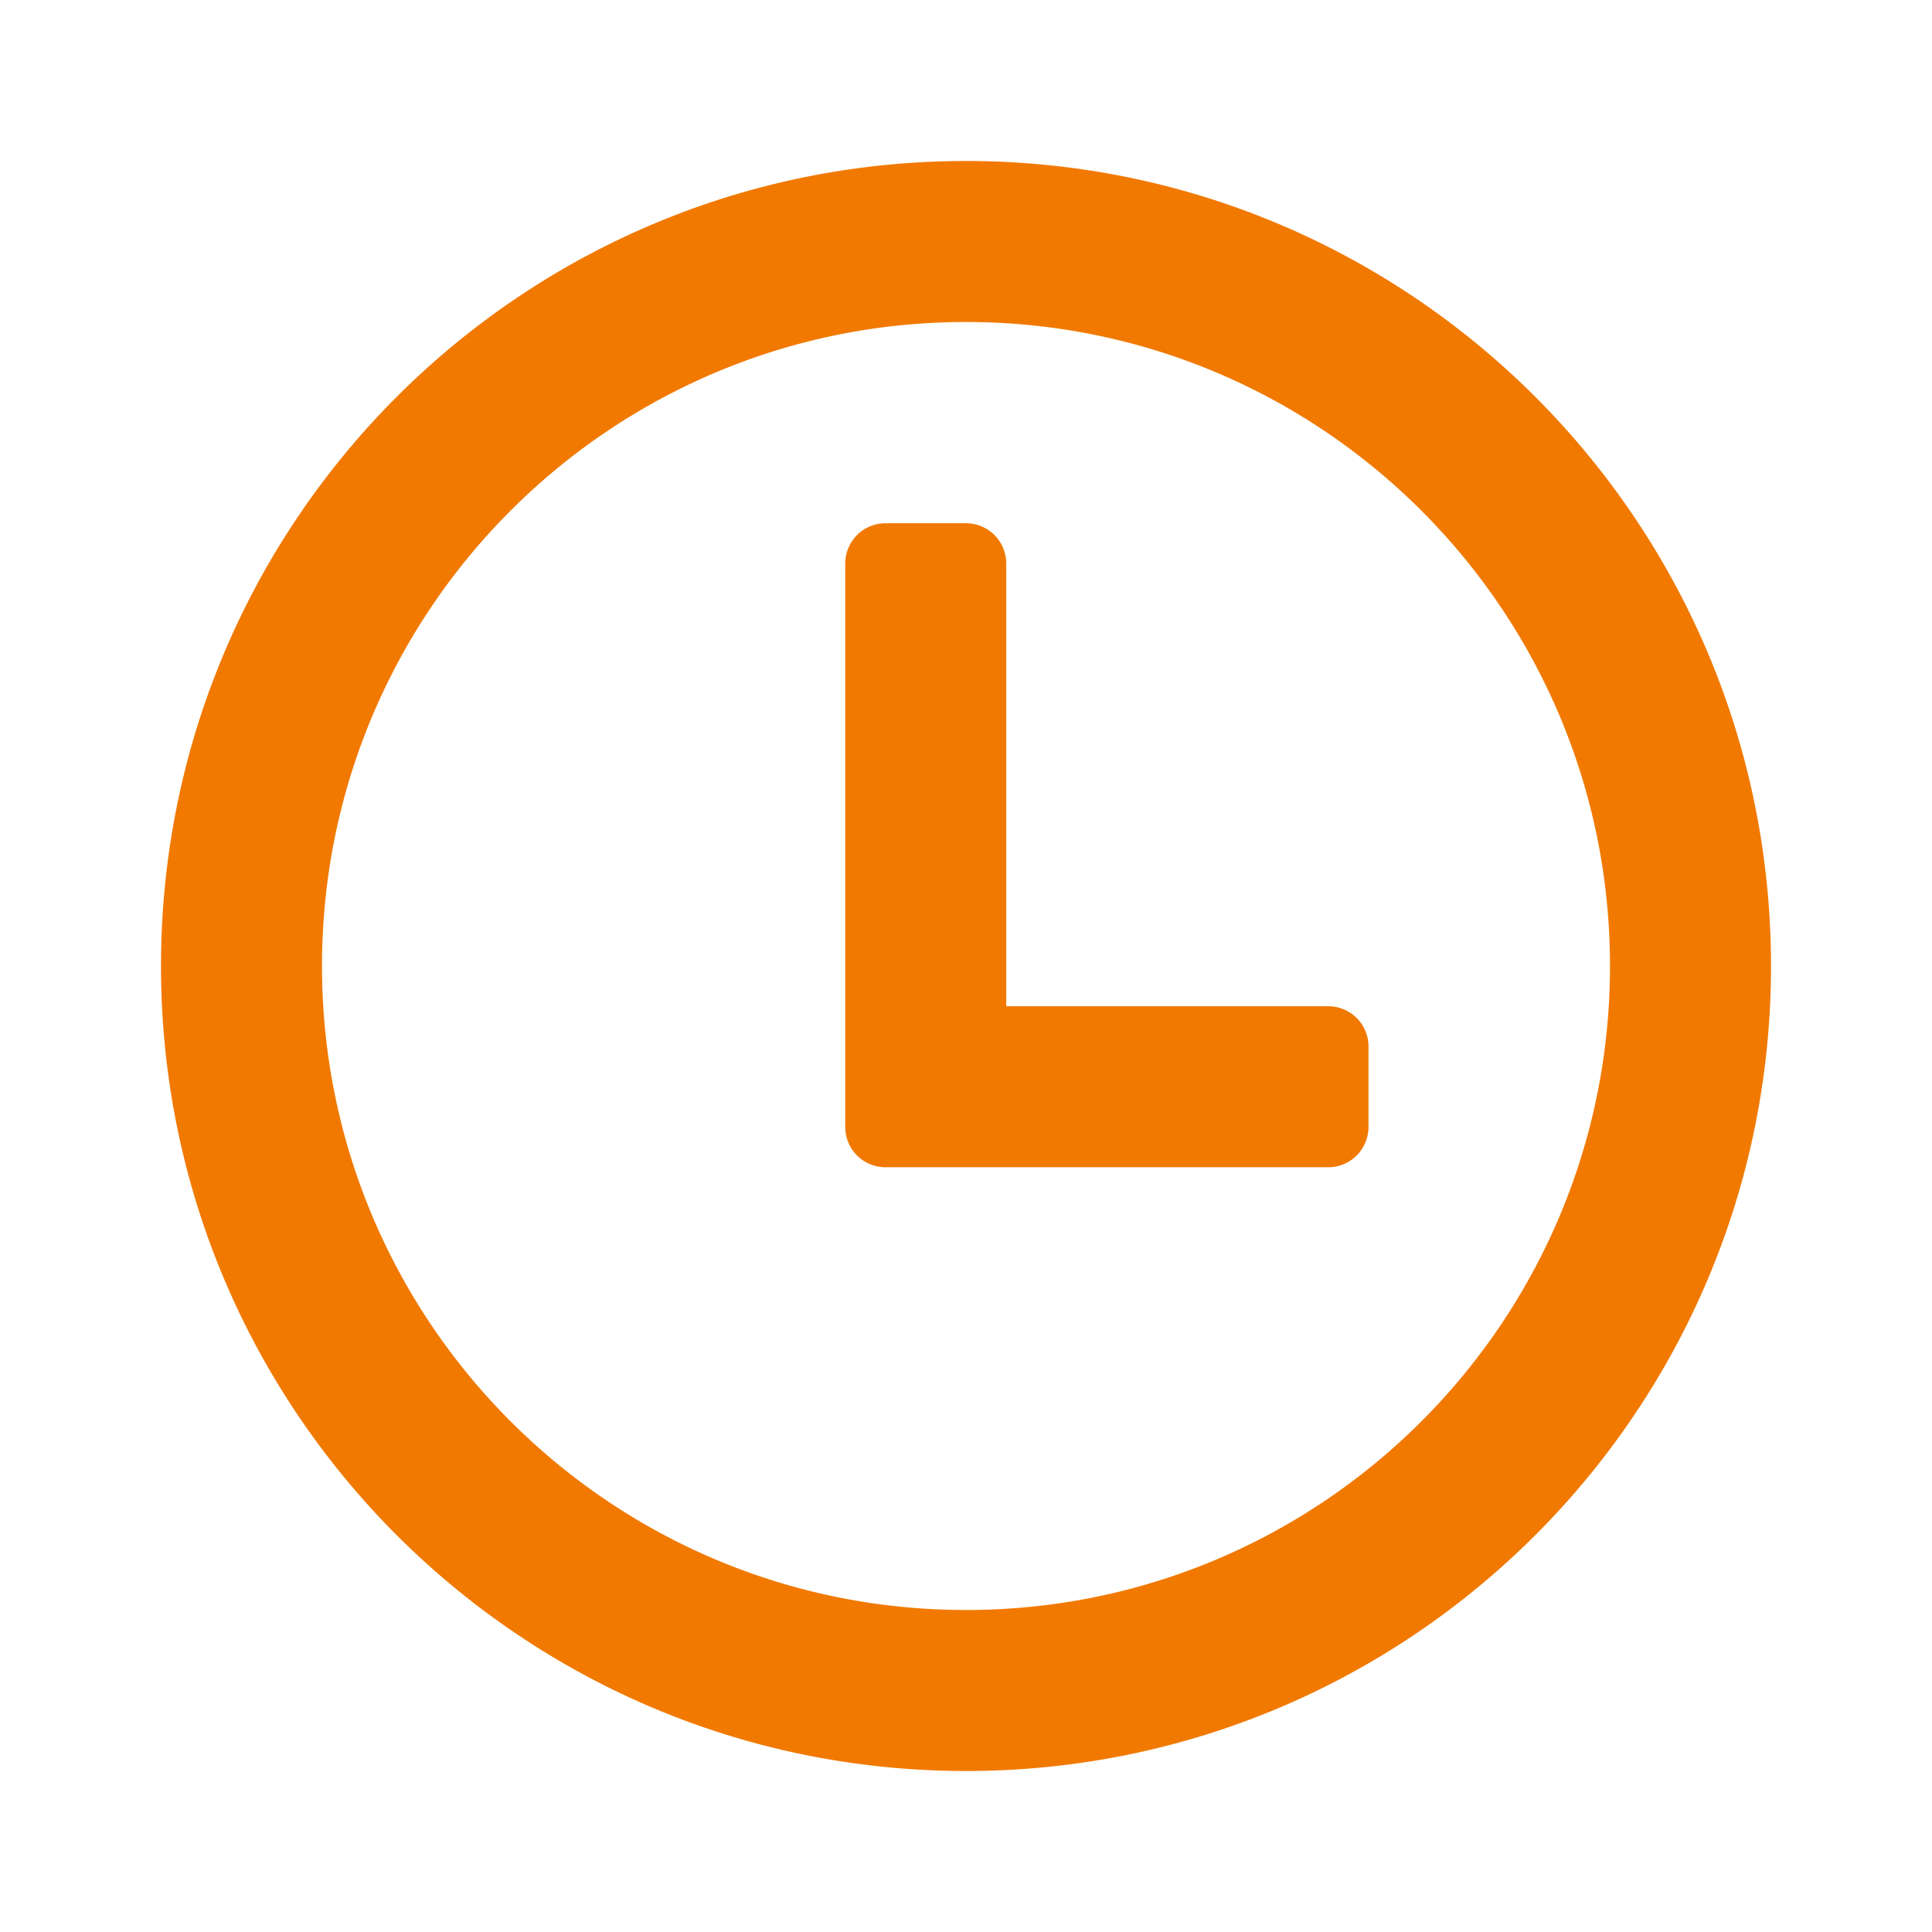
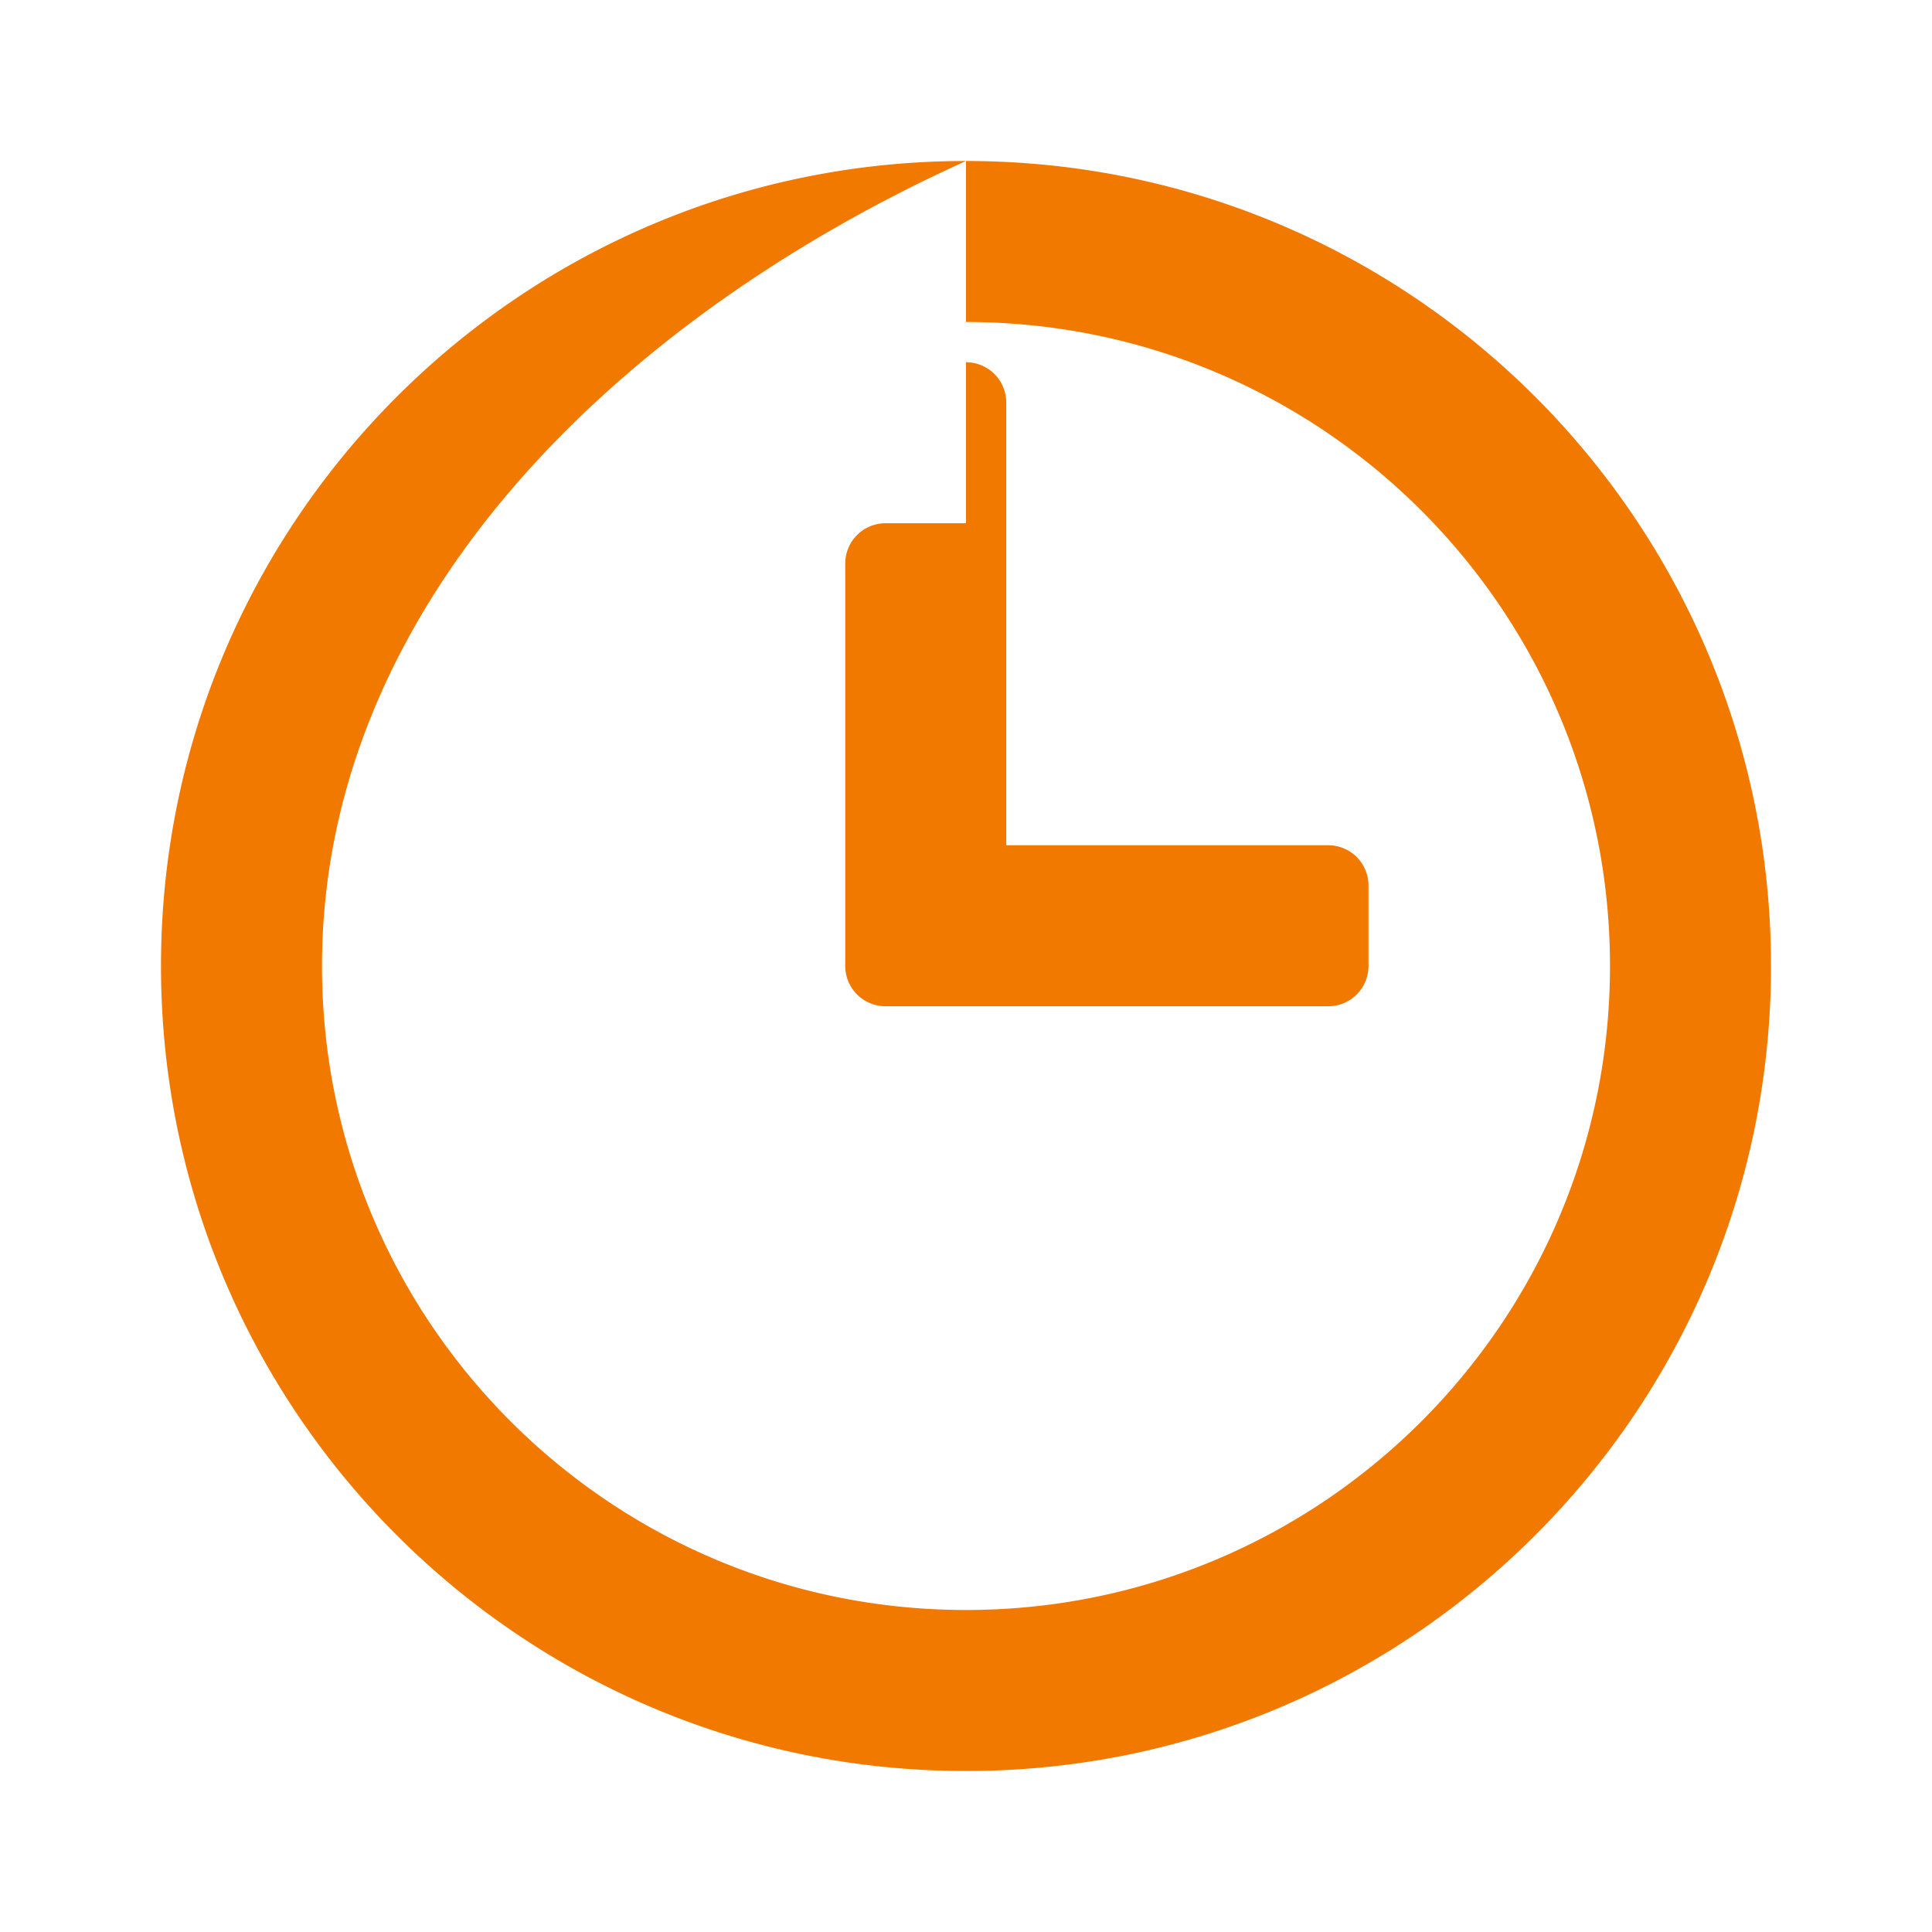
<svg xmlns="http://www.w3.org/2000/svg" t="1730204533183" class="icon" viewBox="0 0 1024 1024" version="1.1" p-id="4425" id="mx_n_1730204533184" width="200" height="200">
-   <path d="M512 85.333c235.648 0 426.667 191.019 426.667 426.667s-191.019 426.667-426.667 426.667S85.333 747.648 85.333 512 276.352 85.333 512 85.333z m0 85.333C323.477 170.667 170.667 323.477 170.667 512s152.811 341.333 341.333 341.333 341.333-152.811 341.333-341.333S700.523 170.667 512 170.667z m0 106.667a21.333 21.333 0 0 1 21.333 21.333v234.667h170.667a21.333 21.333 0 0 1 21.333 21.333v42.667a21.333 21.333 0 0 1-21.333 21.333H469.333a21.333 21.333 0 0 1-21.333-21.333V298.667a21.333 21.333 0 0 1 21.333-21.333h42.667z" fill="#f17900" p-id="4426" />
+   <path d="M512 85.333c235.648 0 426.667 191.019 426.667 426.667s-191.019 426.667-426.667 426.667S85.333 747.648 85.333 512 276.352 85.333 512 85.333z C323.477 170.667 170.667 323.477 170.667 512s152.811 341.333 341.333 341.333 341.333-152.811 341.333-341.333S700.523 170.667 512 170.667z m0 106.667a21.333 21.333 0 0 1 21.333 21.333v234.667h170.667a21.333 21.333 0 0 1 21.333 21.333v42.667a21.333 21.333 0 0 1-21.333 21.333H469.333a21.333 21.333 0 0 1-21.333-21.333V298.667a21.333 21.333 0 0 1 21.333-21.333h42.667z" fill="#f17900" p-id="4426" />
</svg>